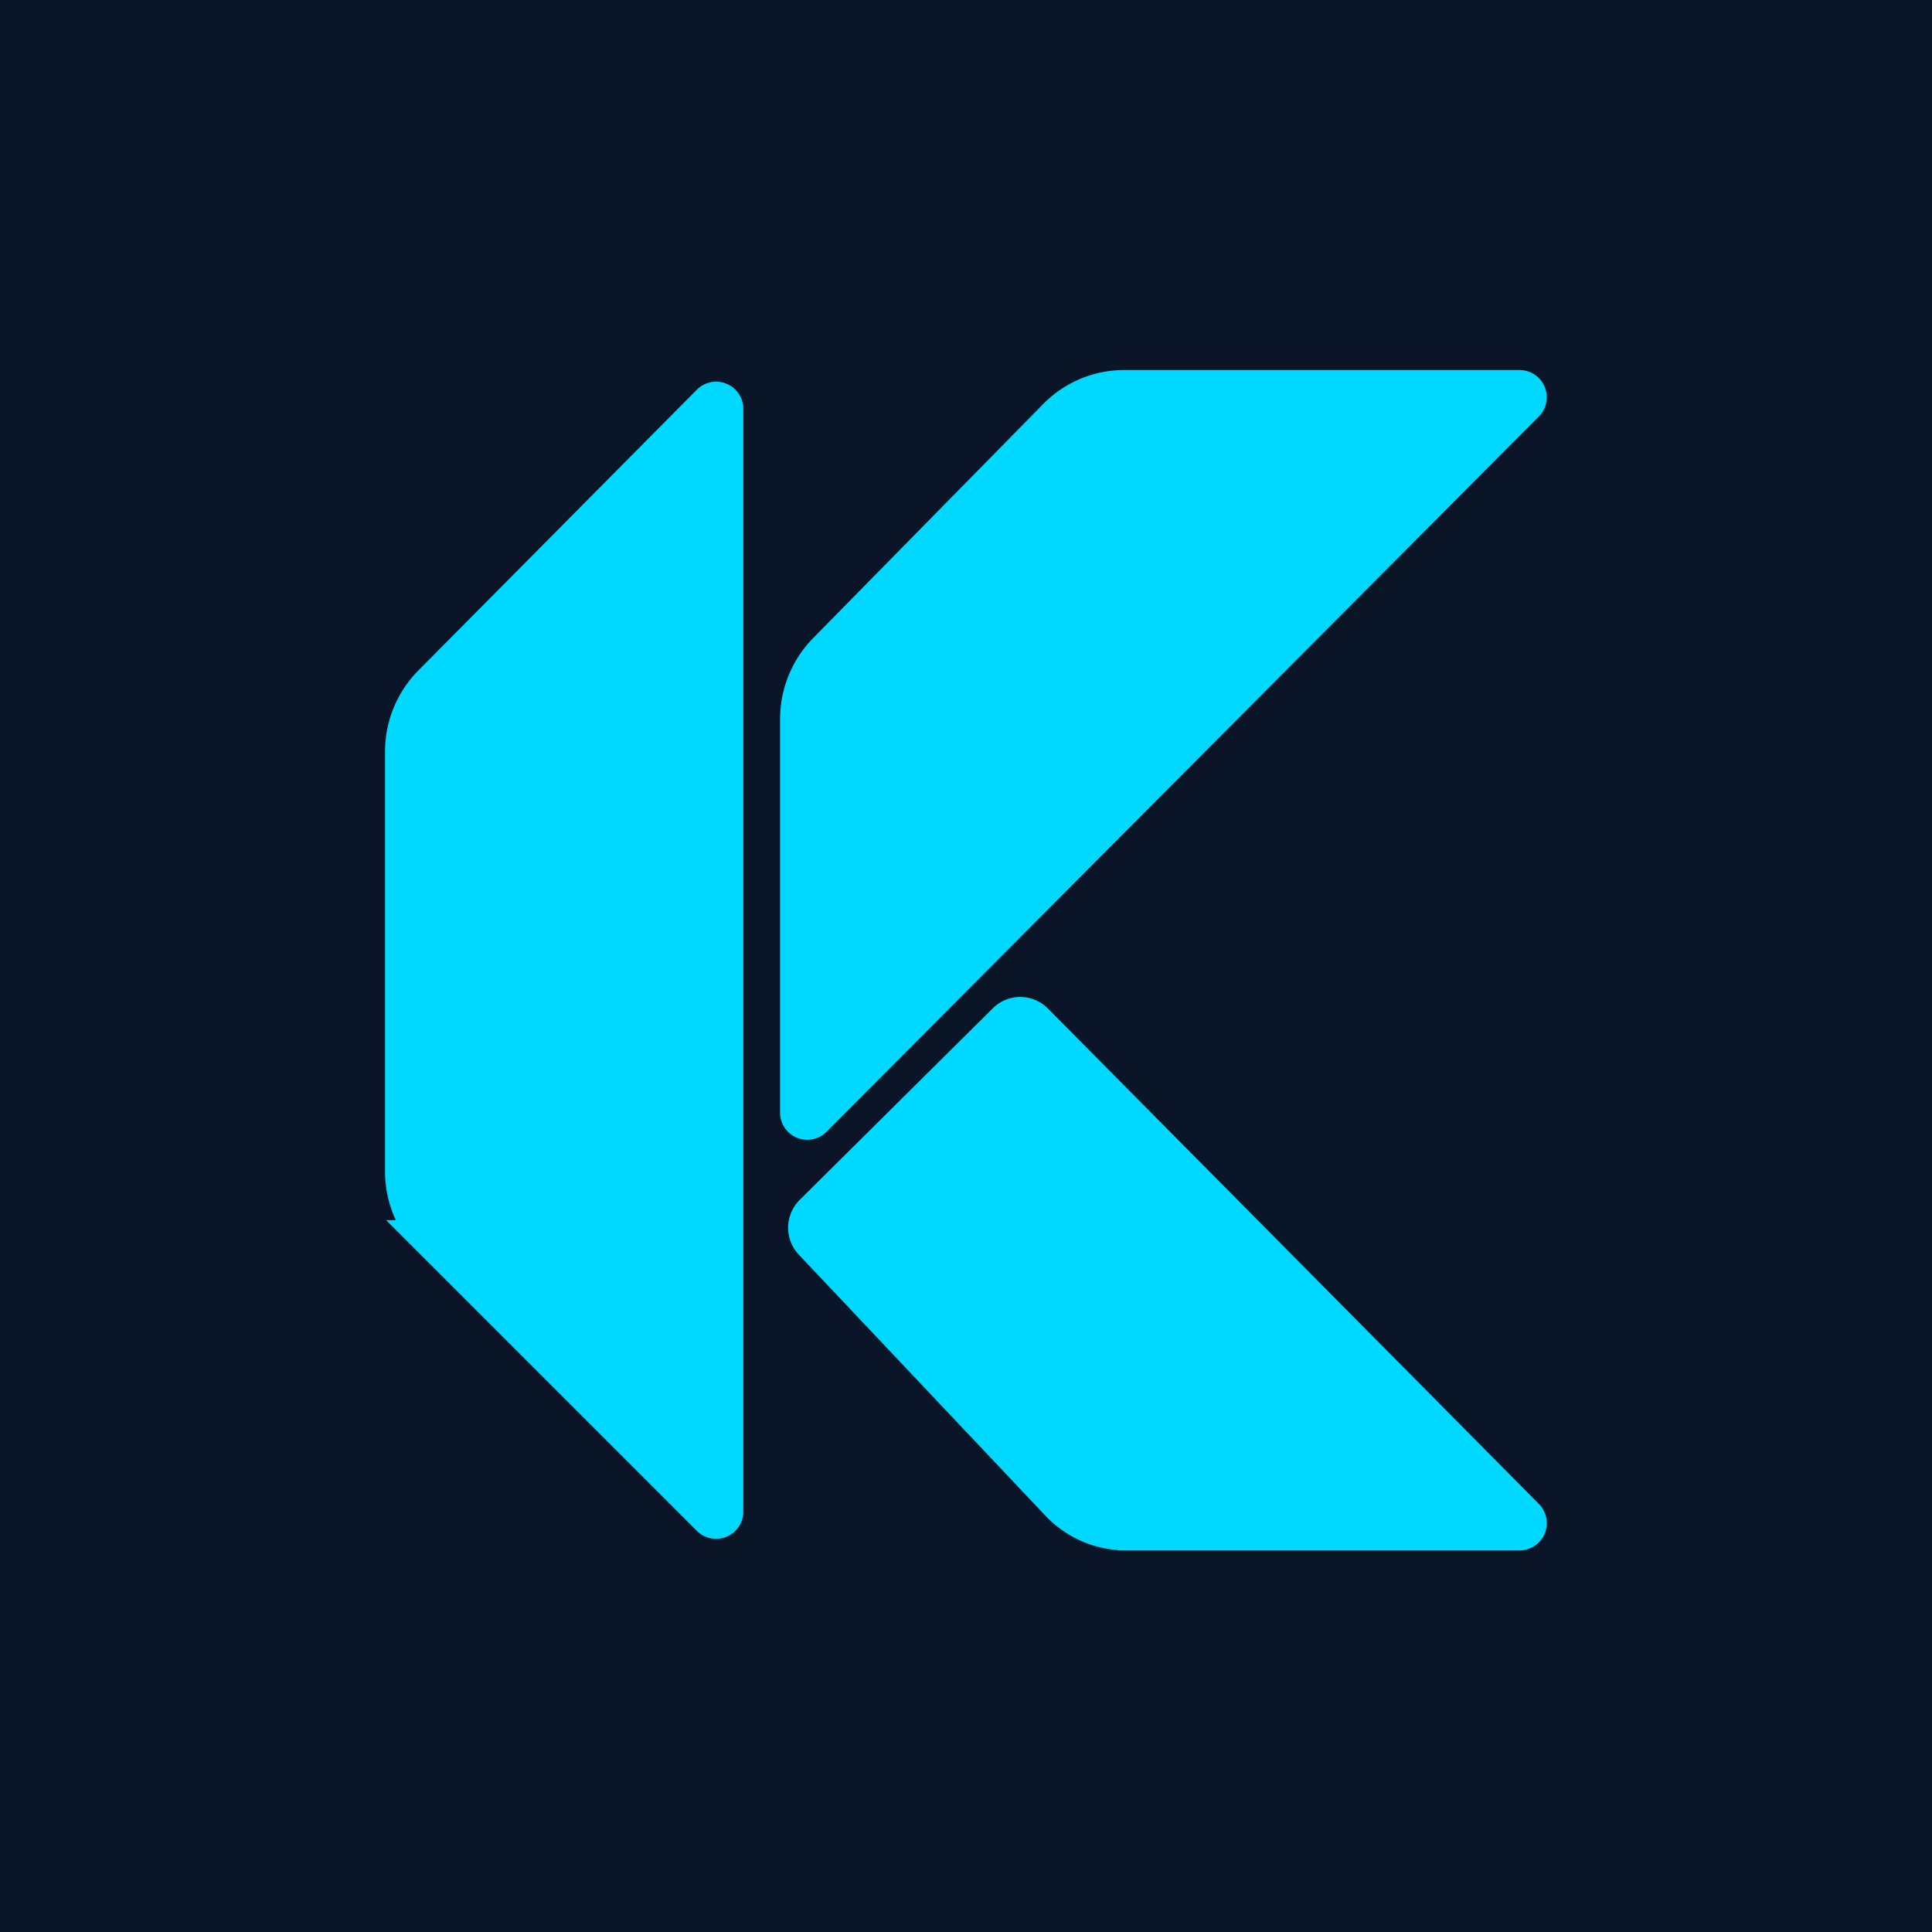
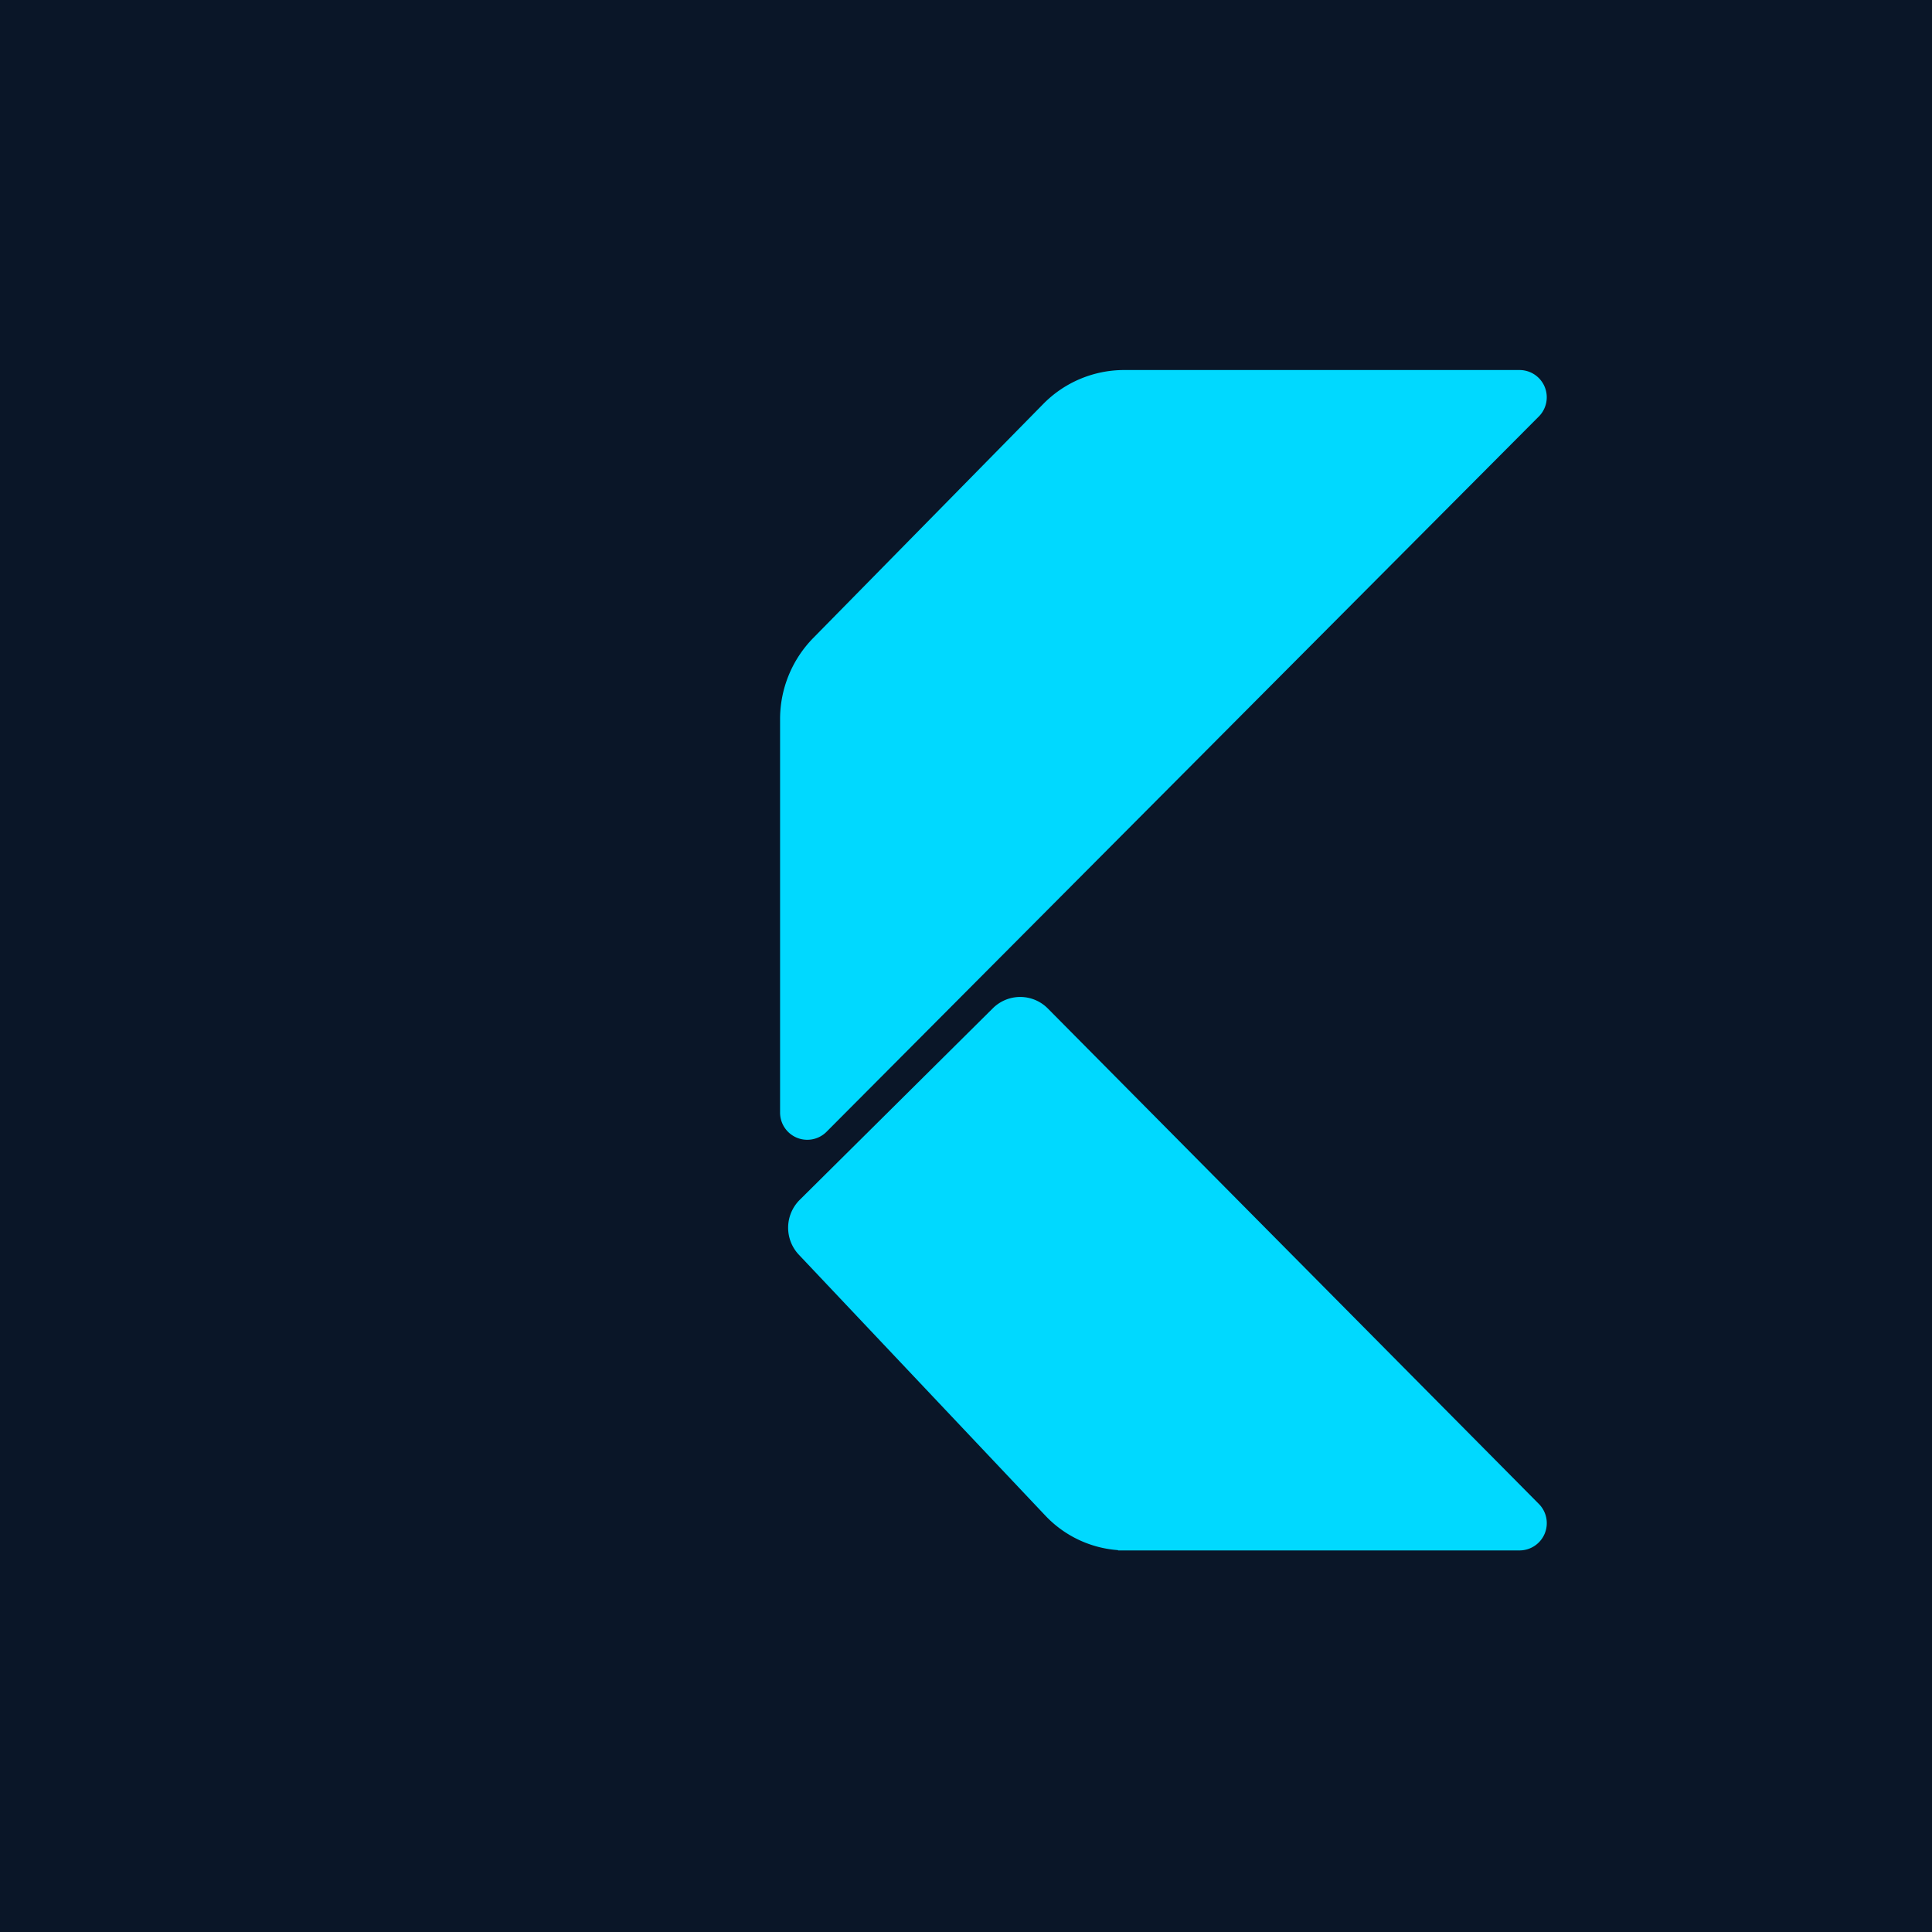
<svg xmlns="http://www.w3.org/2000/svg" width="32" height="32" viewBox="0 0 32 32" version="1.1">
  <rect width="32" height="32" fill="#0A1628" />
  <g transform="translate(16, 16) scale(0.042) translate(-420, -470)">
-     <path style="fill:#00D9FF;stroke:#00D9FF;stroke-width:15" d="m 209.435,577.736 109.715,109.715 a 3.236,3.236 157.5 0 0 5.524,-2.288 V 250.285 a 3.217,3.217 22.383 0 0 -5.502,-2.266 L 209.39,358.7 a 37.941,37.941 112.383 0 0 -11.003,26.718 v 165.644 a 37.722,37.722 67.5 0 0 11.049,26.674 z" />
    <path style="fill:#00D9FF;stroke:#00D9FF;stroke-width:15" d="m 483.123,692.975 155.16,-1e-5 a 3.257,3.257 112.628 0 0 2.313,-5.549 L 446.93,492.022 a 7.809,7.809 0.242 0 0 -11.046,-0.047 l -76.161,75.56 a 8.005,8.005 90.926 0 0 -0.181,11.181 l 97.224,102.901 a 36.259,36.259 23.312 0 0 26.356,11.357 z" />
    <path style="fill:#00D9FF;stroke:#00D9FF;stroke-width:15" d="m 354.177,372.648 1e-5,155.16 a 3.226,3.226 22.44 0 0 5.513,2.277 L 640.583,248.008 a 3.246,3.246 67.44 0 0 -2.3,-5.536 H 482.392 a 37.266,37.266 157.253 0 0 -26.578,11.143 l -90.684,92.263 a 38.187,38.187 112.253 0 0 -10.953,26.768 z" />
  </g>
</svg>